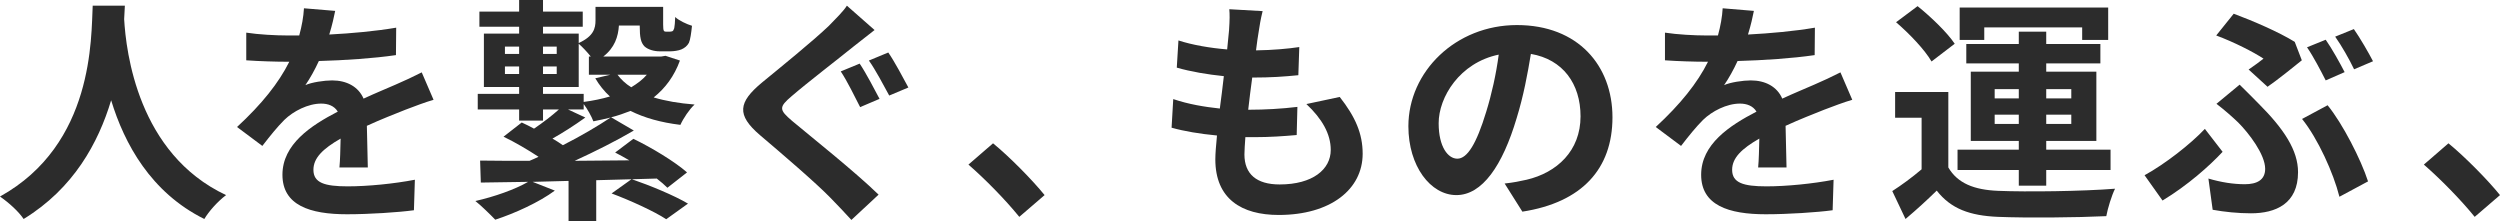
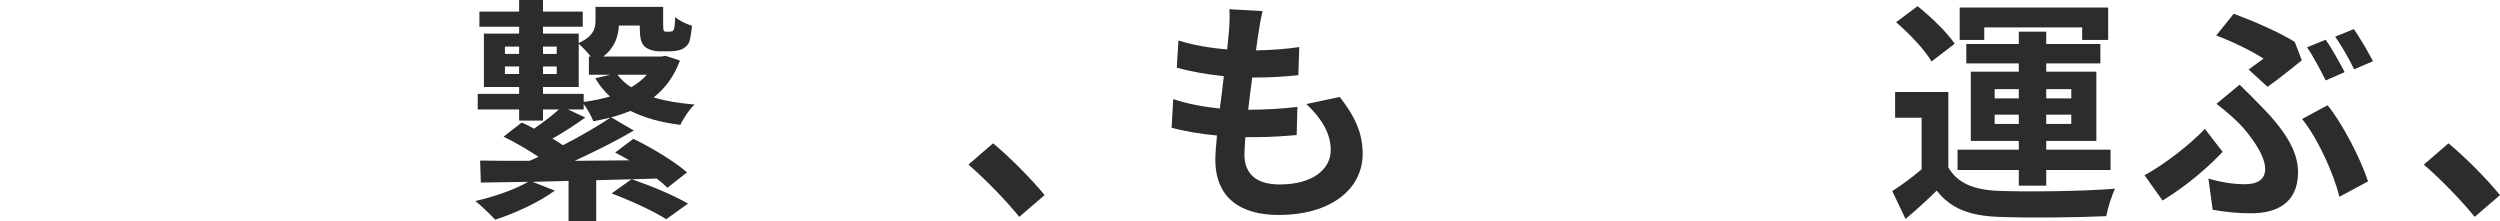
<svg xmlns="http://www.w3.org/2000/svg" id="_レイヤー_2" viewBox="0 0 634.29 56.1">
  <defs>
    <style>.cls-1{fill:#2c2c2c;}</style>
  </defs>
  <g id="_レイヤー_2-2">
    <g id="_レイヤー_1-2">
-       <path class="cls-1" d="m31.68,1.44c-.06.96-.12,2.16-.18,3.42.48,8.28,3.48,34.14,25.86,44.64-2.22,1.68-4.38,4.14-5.52,6.06-13.56-6.72-20.28-19.08-23.64-30.12-3.24,10.8-9.54,22.38-22.2,30.12-1.26-1.86-3.6-4.02-6-5.7C23.93,36.6,23.1,9.36,23.52,1.44h8.16Z" />
-       <path class="cls-1" d="m83.54,8.76c5.7-.3,11.7-.84,16.98-1.74l-.06,6.96c-5.7.84-13.08,1.32-19.56,1.5-1.02,2.22-2.22,4.38-3.42,6.12,1.56-.72,4.8-1.2,6.78-1.2,3.66,0,6.66,1.56,7.98,4.62,3.12-1.44,5.64-2.46,8.1-3.54,2.34-1.02,4.44-1.98,6.66-3.12l3,6.96c-1.92.54-5.1,1.74-7.14,2.52-2.7,1.08-6.12,2.4-9.78,4.08.06,3.36.18,7.8.24,10.56h-7.2c.18-1.8.24-4.68.3-7.32-4.5,2.58-6.9,4.92-6.9,7.92,0,3.3,2.82,4.2,8.7,4.2,5.1,0,11.76-.66,17.04-1.68l-.24,7.74c-3.96.54-11.34,1.02-16.98,1.02-9.42,0-16.38-2.28-16.38-10.02s7.2-12.48,14.04-16.02c-.9-1.5-2.52-2.04-4.2-2.04-3.36,0-7.08,1.92-9.36,4.14-1.8,1.8-3.54,3.96-5.58,6.6l-6.42-4.8c6.3-5.82,10.56-11.16,13.26-16.56h-.78c-2.46,0-6.84-.12-10.14-.36v-7.02c3.06.48,7.5.72,10.56.72h2.88c.66-2.4,1.08-4.74,1.2-6.9l7.92.66c-.3,1.5-.72,3.48-1.5,6h0Z" />
      <path class="cls-1" d="m172.51,15.36c-1.44,3.96-3.72,7.02-6.66,9.36,3,.9,6.48,1.5,10.38,1.8-1.32,1.2-2.88,3.54-3.6,5.16-4.98-.6-9.18-1.8-12.66-3.54-1.56.6-3.18,1.2-4.92,1.62l5.76,3.36c-4.5,2.64-9.9,5.34-15,7.68,4.5-.06,9.18-.06,13.86-.12-1.2-.72-2.46-1.38-3.6-1.98l4.62-3.48c4.62,2.22,10.56,5.82,13.62,8.52l-4.98,3.9c-.72-.72-1.62-1.5-2.7-2.34l-6.3.18c4.56,1.56,10.8,4.14,14.22,6.18l-5.52,3.96c-3-1.98-9.18-4.8-13.86-6.54l5.04-3.6-8.94.24v10.38h-7.02v-10.2l-9.12.24,5.64,2.22c-3.96,2.94-10.14,5.76-15.12,7.38-1.2-1.26-3.6-3.6-5.04-4.74,4.8-1.08,10.08-2.94,13.38-4.86-4.44.06-8.46.12-12,.18l-.18-5.58c3.54.06,7.86.06,12.54.06.78-.3,1.5-.66,2.28-1.02-2.64-1.74-6-3.72-8.88-5.1l4.62-3.6c1.02.48,2.04.96,3.12,1.56,2.22-1.5,4.56-3.3,6.3-4.86h-4.02v2.82h-6.06v-2.82h-10.5v-3.96h10.5v-1.74h-8.94v-13.56h8.94v-1.74h-10.08v-3.84h10.08V0h6.06v2.94h10.08v3.84h-10.08v1.74h9.06v2.4c3.78-1.74,4.26-3.72,4.26-5.76V1.74h17.16v4.5c0,.84.06,1.38.18,1.56s.3.24.54.24h.9c.3,0,.54-.06.72-.12.18-.06.36-.36.48-.78.12-.54.18-1.44.24-2.82.96.9,2.88,1.8,4.26,2.22-.18,1.74-.42,3.54-.78,4.32-.42.78-1.08,1.32-1.92,1.68-.72.3-1.92.48-2.82.48h-2.7c-1.38,0-2.94-.42-3.84-1.26-.9-.96-1.2-2.16-1.2-5.28h-5.28c-.18,2.82-1.08,5.64-3.96,7.86h14.7l1.08-.18,3.66,1.2h0Zm-44.4-1.68h3.6v-1.86h-3.6v1.86Zm3.6,5.1v-1.92h-3.6v1.92h3.6Zm16.38,7.08c2.34-.3,4.62-.78,6.66-1.38-1.44-1.32-2.7-2.88-3.72-4.62l3.84-.9h-5.46v-4.62h.48c-.96-1.2-2.22-2.52-3.06-3.24v10.98h-9.06v1.74h10.32s0,2.04,0,2.04Zm-10.32-14.04v1.86h3.48v-1.86h-3.48Zm0,5.04v1.92h3.48v-1.92h-3.48Zm10.74,12.96c-2.76,1.98-5.76,3.9-8.34,5.34.96.54,1.86,1.14,2.64,1.68,4.5-2.28,8.88-4.86,12.12-7.02-1.44.36-2.88.66-4.38.96-.48-1.26-1.5-3.12-2.46-4.38v1.38h-3.96l4.38,2.04h0Zm8.16-10.86c.9,1.2,2.04,2.28,3.48,3.18,1.5-.9,2.88-1.92,3.96-3.18h-7.44Z" />
-       <path class="cls-1" d="m216.61,11.76c-3.84,3.12-11.82,9.24-15.78,12.66-3.24,2.76-3.18,3.42.12,6.24,4.5,3.78,15.84,12.78,21.96,18.72l-6.9,6.42c-1.68-1.86-3.54-3.78-5.28-5.58-3.66-3.78-12.42-11.28-17.94-15.96-5.94-5.1-5.52-8.28.54-13.32,4.68-3.84,12.9-10.5,16.98-14.4,1.68-1.74,3.66-3.66,4.56-5.1l7.02,6.18c-1.86,1.44-3.84,3-5.28,4.14Zm6.54,13.32l-4.92,2.1c-1.26-2.46-3.3-6.66-4.92-9.06l4.8-1.98c1.56,2.28,3.9,6.78,5.04,8.94Zm7.32-2.88l-4.86,2.04c-1.38-2.52-3.48-6.54-5.16-8.88l4.92-2.04c1.56,2.22,3.9,6.66,5.1,8.88Z" />
      <path class="cls-1" d="m245.71,41.76l6.24-5.4c4.26,3.48,10.08,9.42,13.08,13.14l-6.42,5.52c-3.66-4.5-8.76-9.66-12.9-13.26h0Z" />
      <path class="cls-1" d="m319.33,8.16c-.18,1.02-.42,2.64-.66,4.62,4.32-.06,8.16-.42,10.98-.84l-.24,7.14c-3.6.36-6.9.6-11.7.6-.36,2.64-.72,5.46-1.02,8.16h.42c3.72,0,8.16-.24,12.06-.72l-.18,7.14c-3.36.3-6.84.54-10.62.54h-2.4c-.12,1.8-.24,3.3-.24,4.38,0,4.98,3.06,7.62,8.94,7.62,8.4,0,12.96-3.84,12.96-8.76,0-4.08-2.22-7.92-6.18-11.64l8.46-1.8c3.96,5.04,5.82,9.3,5.82,14.4,0,9.06-8.16,15.54-21.3,15.54-9.42,0-16.08-4.08-16.08-14.1,0-1.44.18-3.6.42-6.06-4.38-.42-8.34-1.08-11.52-1.98l.42-7.26c3.9,1.32,7.92,1.98,11.82,2.4.36-2.7.72-5.52,1.02-8.22-4.14-.42-8.4-1.14-11.94-2.16l.42-6.9c3.48,1.14,7.98,1.92,12.36,2.28.18-1.86.36-3.48.48-4.86.18-2.82.18-4.02.06-5.34l8.46.48c-.54,2.16-.78,3.78-1.02,5.34h0Z" />
-       <path class="cls-1" d="m386.25,53.7l-4.5-7.14c2.28-.24,3.96-.6,5.58-.96,7.68-1.8,13.68-7.32,13.68-16.08,0-8.28-4.5-14.46-12.6-15.84-.84,5.1-1.86,10.62-3.6,16.26-3.6,12.12-8.76,19.56-15.3,19.56s-12.18-7.32-12.18-17.46c0-13.86,12-25.68,27.54-25.68s24.24,10.32,24.24,23.4-7.74,21.6-22.86,23.94h0Zm-16.5-13.44c2.52,0,4.86-3.78,7.32-11.88,1.38-4.44,2.52-9.54,3.18-14.52-9.9,2.04-15.24,10.8-15.24,17.4,0,6.06,2.4,9,4.74,9Z" />
-       <path class="cls-1" d="m443.49,8.76c5.7-.3,11.7-.84,16.98-1.74l-.06,6.96c-5.7.84-13.08,1.32-19.56,1.5-1.02,2.22-2.22,4.38-3.42,6.12,1.56-.72,4.8-1.2,6.78-1.2,3.66,0,6.66,1.56,7.98,4.62,3.12-1.44,5.64-2.46,8.1-3.54,2.34-1.02,4.44-1.98,6.66-3.12l3,6.96c-1.92.54-5.1,1.74-7.14,2.52-2.7,1.08-6.12,2.4-9.78,4.08.06,3.36.18,7.8.24,10.56h-7.2c.18-1.8.24-4.68.3-7.32-4.5,2.58-6.9,4.92-6.9,7.92,0,3.3,2.82,4.2,8.7,4.2,5.1,0,11.76-.66,17.04-1.68l-.24,7.74c-3.96.54-11.34,1.02-16.98,1.02-9.42,0-16.38-2.28-16.38-10.02s7.2-12.48,14.04-16.02c-.9-1.5-2.52-2.04-4.2-2.04-3.36,0-7.08,1.92-9.36,4.14-1.8,1.8-3.54,3.96-5.58,6.6l-6.42-4.8c6.3-5.82,10.56-11.16,13.26-16.56h-.78c-2.46,0-6.84-.12-10.14-.36v-7.02c3.06.48,7.5.72,10.56.72h2.88c.66-2.4,1.08-4.74,1.2-6.9l7.92.66c-.3,1.5-.72,3.48-1.5,6h0Z" />
      <path class="cls-1" d="m494.32,42.48c2.34,4.02,6.54,5.7,12.66,5.94,7.2.3,21.36.12,29.64-.54-.84,1.68-1.86,4.98-2.22,6.96-7.44.36-20.16.48-27.48.18-7.14-.3-11.94-2.04-15.54-6.66-2.4,2.34-4.86,4.62-7.92,7.2l-3.36-7.08c2.34-1.5,5.04-3.48,7.44-5.52v-13.08h-6.72v-6.54h13.5v19.14h0Zm-4.26-26.88c-1.68-2.94-5.64-7.08-9-9.96l5.46-4.08c3.36,2.7,7.5,6.66,9.42,9.54l-5.88,4.5Zm22.14,27.54h-15.54v-5.16h15.54v-2.22h-12.18v-17.58h12.18v-2.1h-13.32v-4.92h13.32v-3.12h6.96v3.12h13.74v4.92h-13.74v2.1h12.72v17.58h-12.72v2.22h16.32v5.16h-16.32v3.96h-6.96v-3.96Zm-8.76-33h-6.24V1.92h37.68v8.22h-6.6v-3.18h-24.84v3.18h0Zm2.64,14.82h6.12v-2.34h-6.12v2.34Zm6.12,6.48v-2.34h-6.12v2.34h6.12Zm6.96-8.82v2.34h6.36v-2.34h-6.36Zm6.36,6.48h-6.36v2.34h6.36v-2.34Z" />
-       <path class="cls-1" d="m548.67,50.88l-4.56-6.42c5.16-2.82,11.7-7.92,15.3-11.76l4.5,5.82c-3.36,3.6-8.82,8.46-15.24,12.36Zm20.88-4.14c3.06,0,5.16-1.08,5.16-3.9,0-3.66-4.14-9.06-6.84-11.76-1.5-1.44-3.54-3.24-5.52-4.74l5.88-4.86c1.74,1.74,3.3,3.24,4.86,4.86,6.42,6.42,9.96,11.82,9.96,17.34,0,8.04-5.7,10.44-11.94,10.44-3.3,0-6.78-.36-9.72-.9l-1.08-7.92c3.24.96,6.36,1.44,9.24,1.44h0Zm4.74-31.86c-2.64-1.74-7.5-4.2-12-5.88l4.44-5.52c4.98,1.86,11.4,4.62,15.48,7.14l1.8,4.68c-1.62,1.32-6.24,5.04-8.7,6.72l-4.8-4.38c1.44-.96,2.94-2.1,3.78-2.76Zm9.78,15.3l6.48-3.48c3.78,4.62,8.46,13.74,10.26,19.32l-7.26,3.9c-1.5-6-5.46-14.76-9.48-19.74Zm10.8-11.88l-4.8,2.1c-1.26-2.46-3.12-6.06-4.74-8.4l4.74-1.92c1.56,2.22,3.66,6,4.8,8.22Zm7.2-2.76l-4.8,2.04c-1.2-2.52-3.18-6-4.8-8.28l4.74-1.92c1.56,2.22,3.78,6.06,4.86,8.16Z" />
+       <path class="cls-1" d="m548.67,50.88l-4.56-6.42c5.16-2.82,11.7-7.92,15.3-11.76l4.5,5.82c-3.36,3.6-8.82,8.46-15.24,12.36Zm20.88-4.14c3.06,0,5.16-1.08,5.16-3.9,0-3.66-4.14-9.06-6.84-11.76-1.5-1.44-3.54-3.24-5.52-4.74l5.88-4.86c1.74,1.74,3.3,3.24,4.86,4.86,6.42,6.42,9.96,11.82,9.96,17.34,0,8.04-5.7,10.44-11.94,10.44-3.3,0-6.78-.36-9.72-.9l-1.08-7.92c3.24.96,6.36,1.44,9.24,1.44h0Zm4.74-31.86c-2.64-1.74-7.5-4.2-12-5.88l4.44-5.52c4.98,1.86,11.4,4.62,15.48,7.14l1.8,4.68c-1.62,1.32-6.24,5.04-8.7,6.72l-4.8-4.38Zm9.78,15.3l6.48-3.48c3.78,4.62,8.46,13.74,10.26,19.32l-7.26,3.9c-1.5-6-5.46-14.76-9.48-19.74Zm10.8-11.88l-4.8,2.1c-1.26-2.46-3.12-6.06-4.74-8.4l4.74-1.92c1.56,2.22,3.66,6,4.8,8.22Zm7.2-2.76l-4.8,2.04c-1.2-2.52-3.18-6-4.8-8.28l4.74-1.92c1.56,2.22,3.78,6.06,4.86,8.16Z" />
      <path class="cls-1" d="m614.97,41.76l6.24-5.4c4.26,3.48,10.08,9.42,13.08,13.14l-6.42,5.52c-3.66-4.5-8.76-9.66-12.9-13.26Z" />
    </g>
  </g>
</svg>